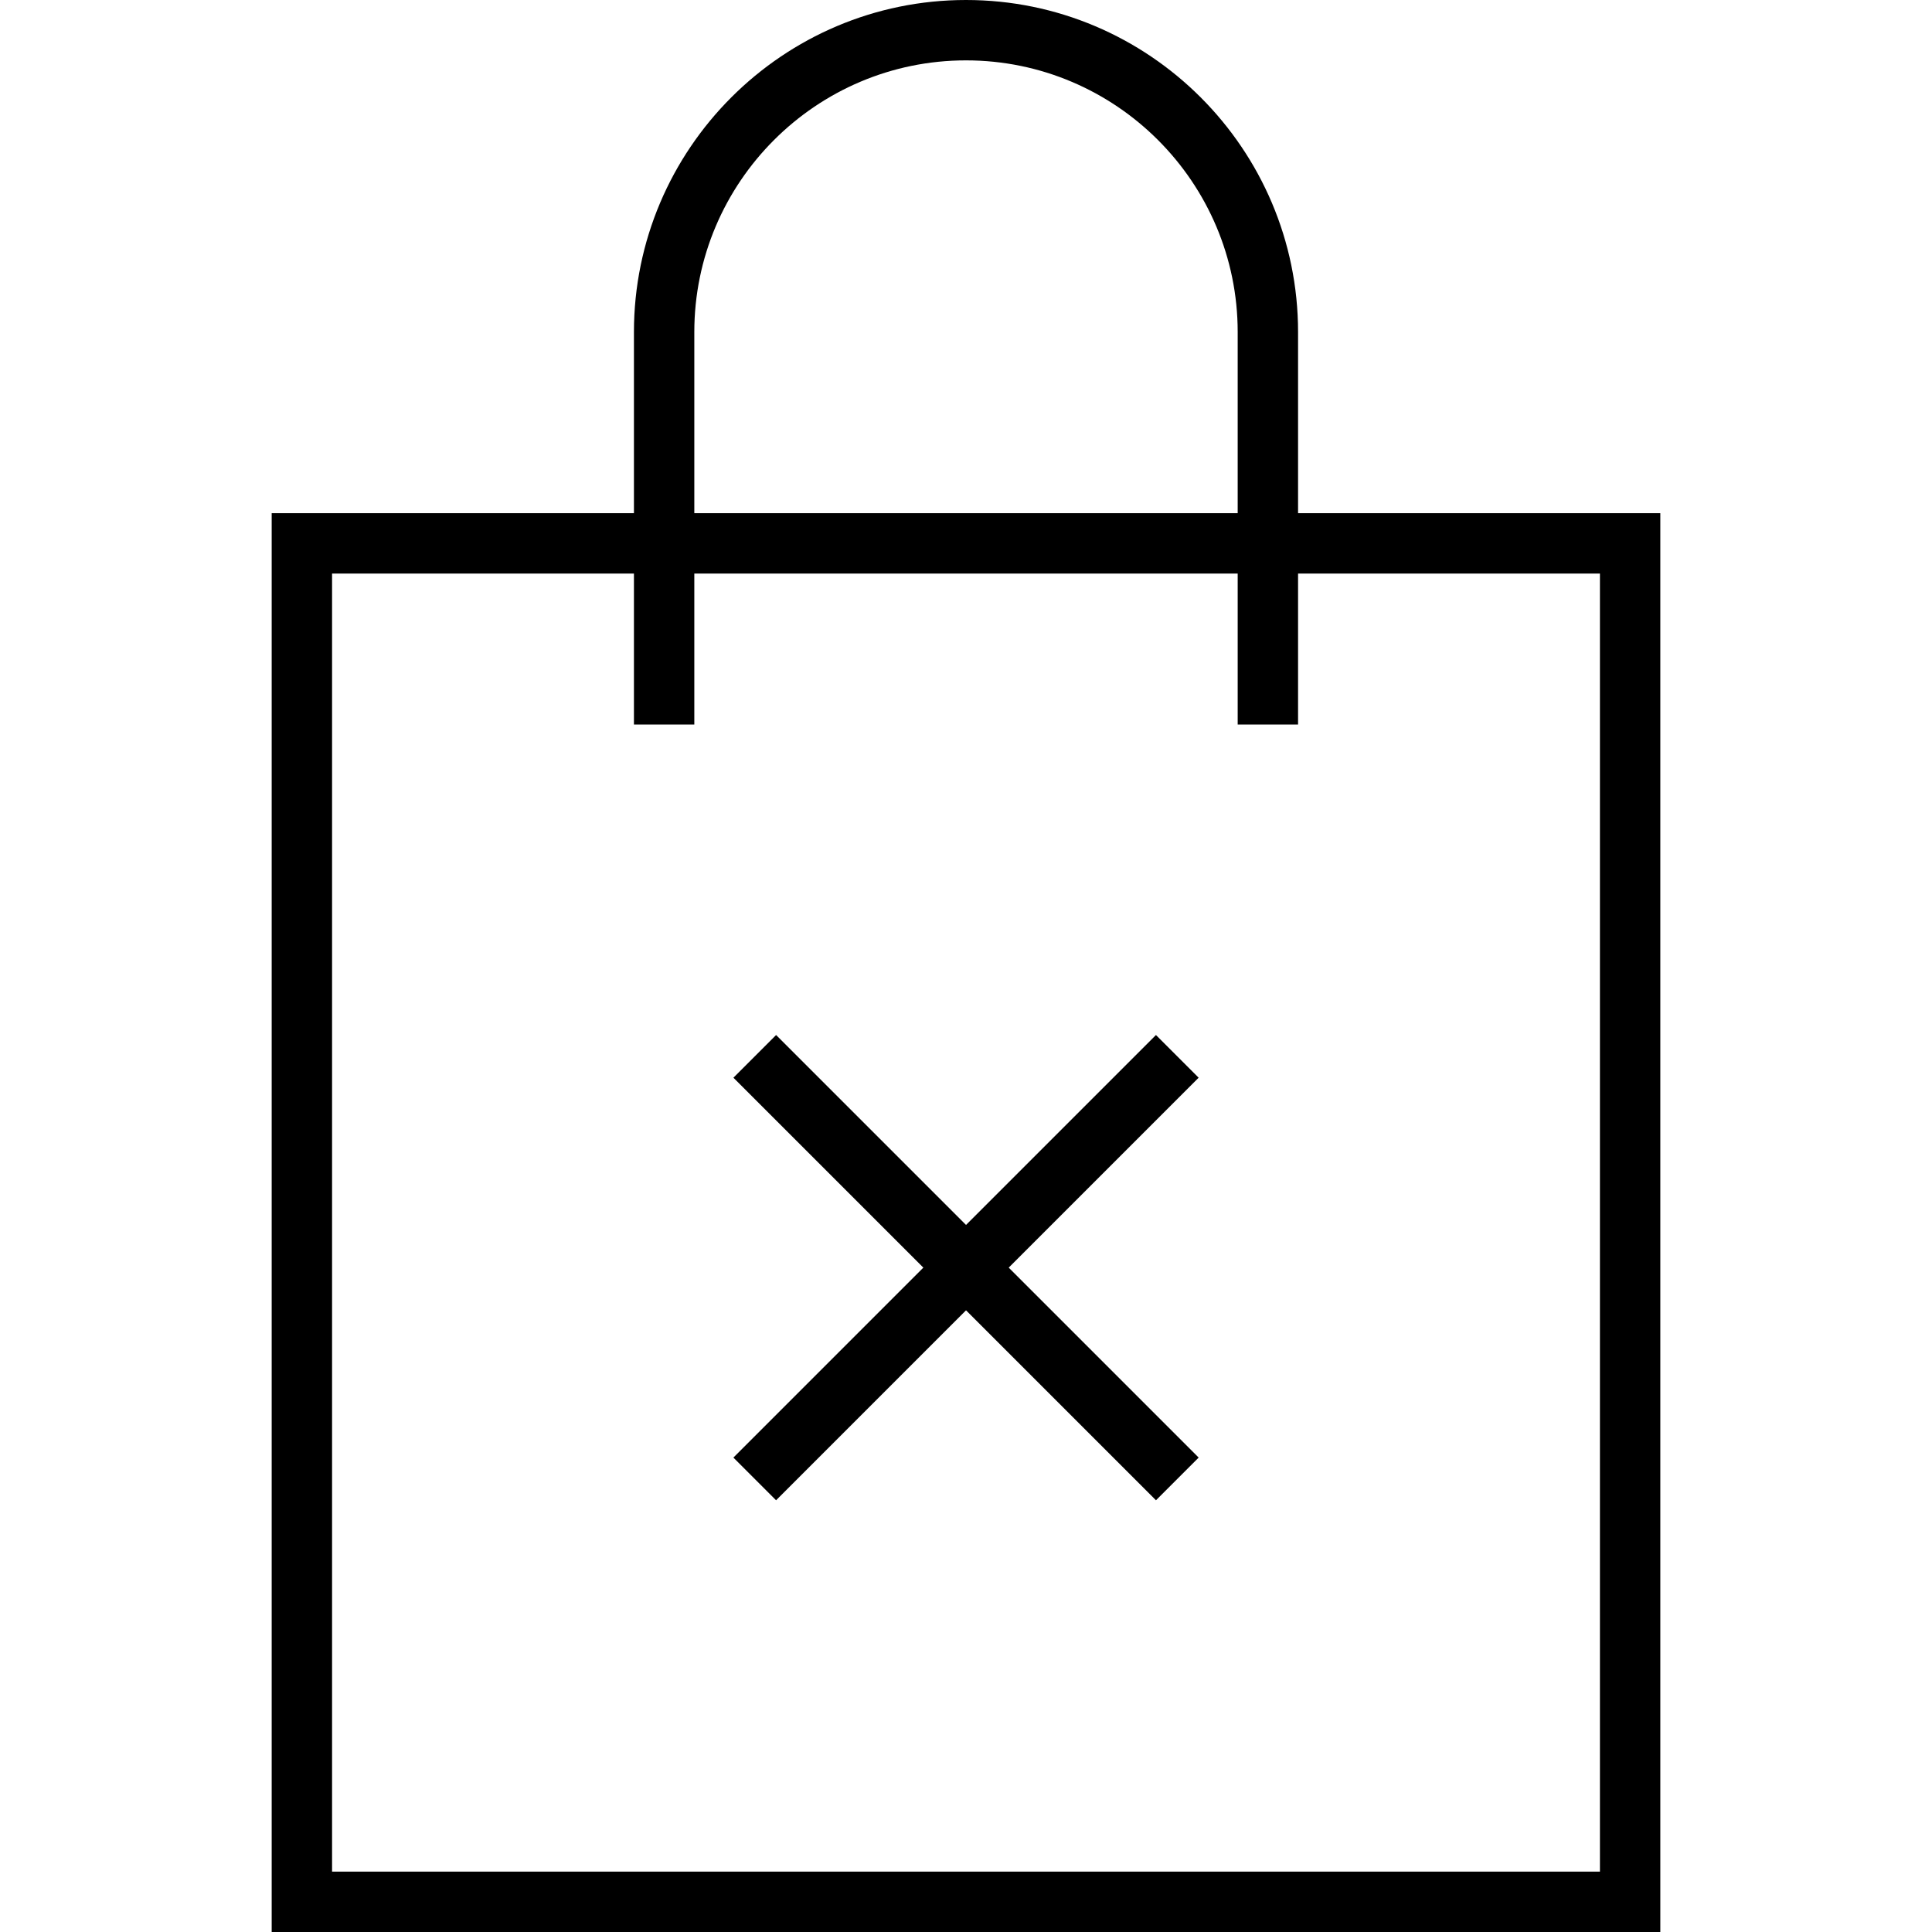
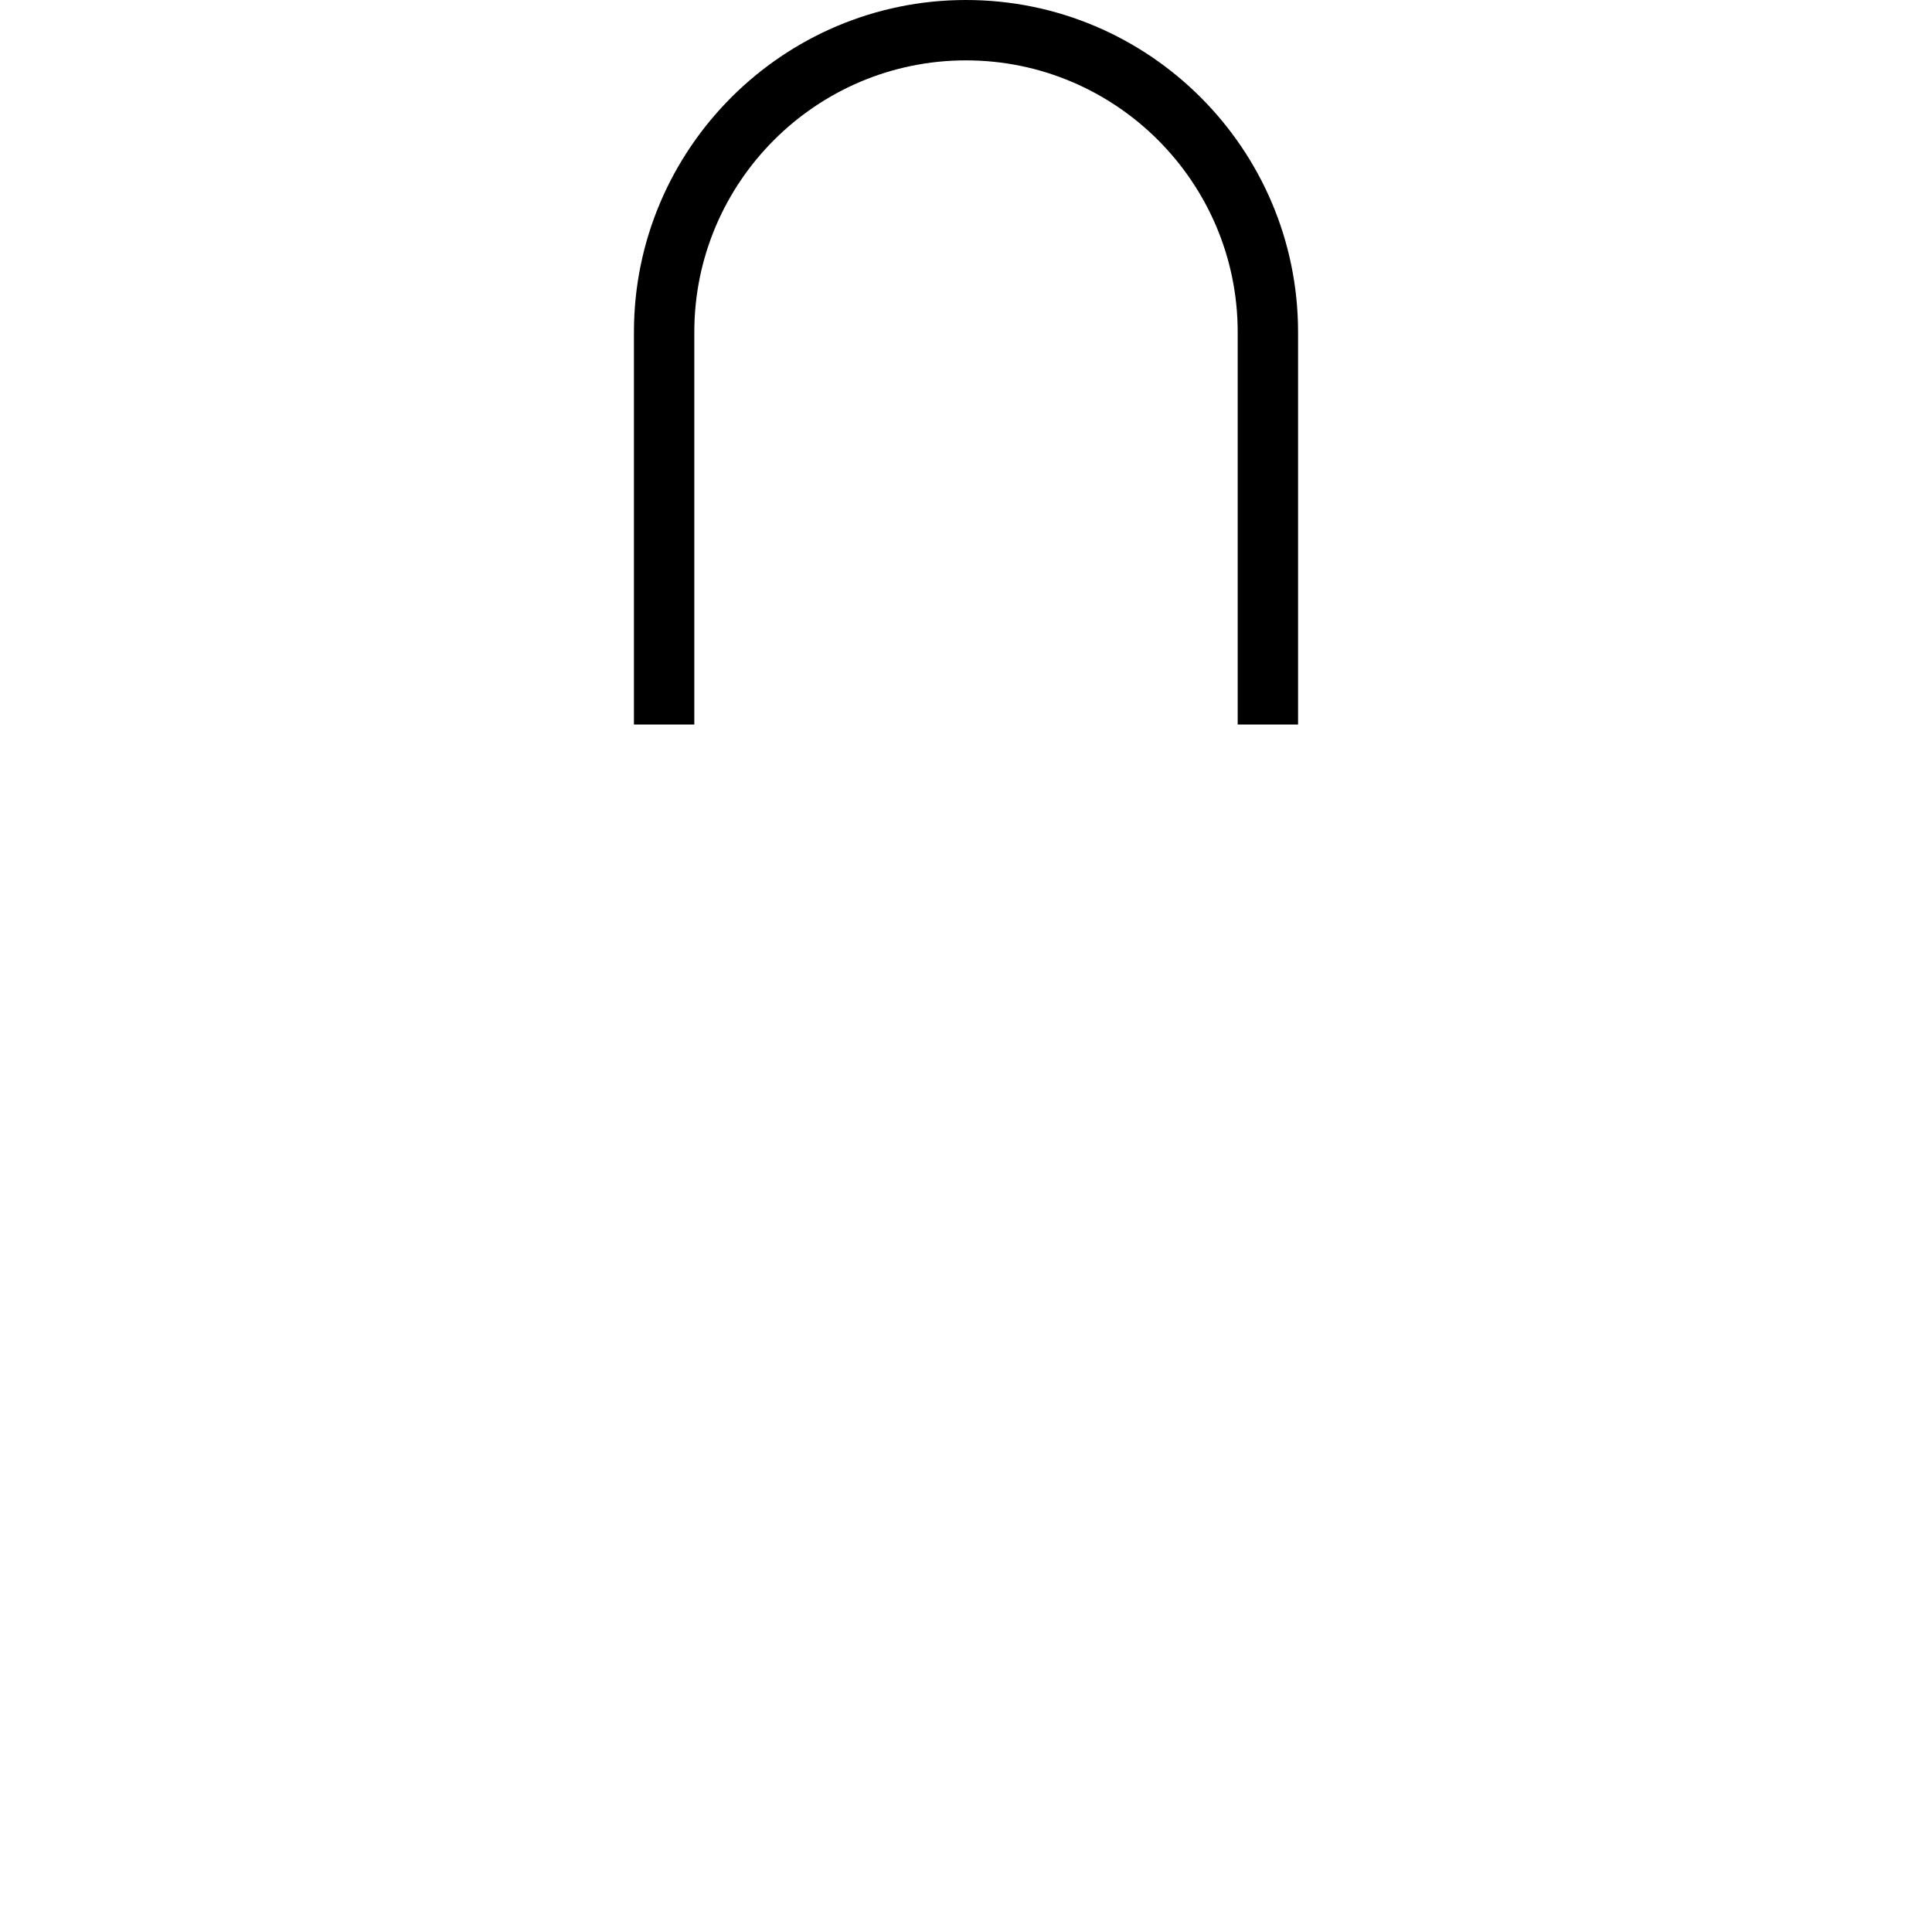
<svg xmlns="http://www.w3.org/2000/svg" version="1.1" id="Layer_1" x="0px" y="0px" width="64px" height="64px" viewBox="0 0 64 64" enable-background="new 0 0 64 64" xml:space="preserve">
  <g>
-     <path d="M55,64H9V17h46V64z M11,62h42V19H11V62z" />
-   </g>
+     </g>
  <g>
-     <rect x="22.101" y="41" transform="matrix(0.707 0.707 -0.707 0.707 39.071 -10.326)" width="19.799" height="2" />
-   </g>
+     </g>
  <g>
-     <rect x="31" y="32.101" transform="matrix(0.707 0.707 -0.707 0.707 39.071 -10.326)" width="2" height="19.799" />
-   </g>
+     </g>
  <g>
    <path d="M43,24h-2V11c0-4.962-4.038-9-9-9s-9,4.038-9,9v13h-2V11c0-6.065,4.935-11,11-11s11,4.935,11,11V24z" />
  </g>
</svg>